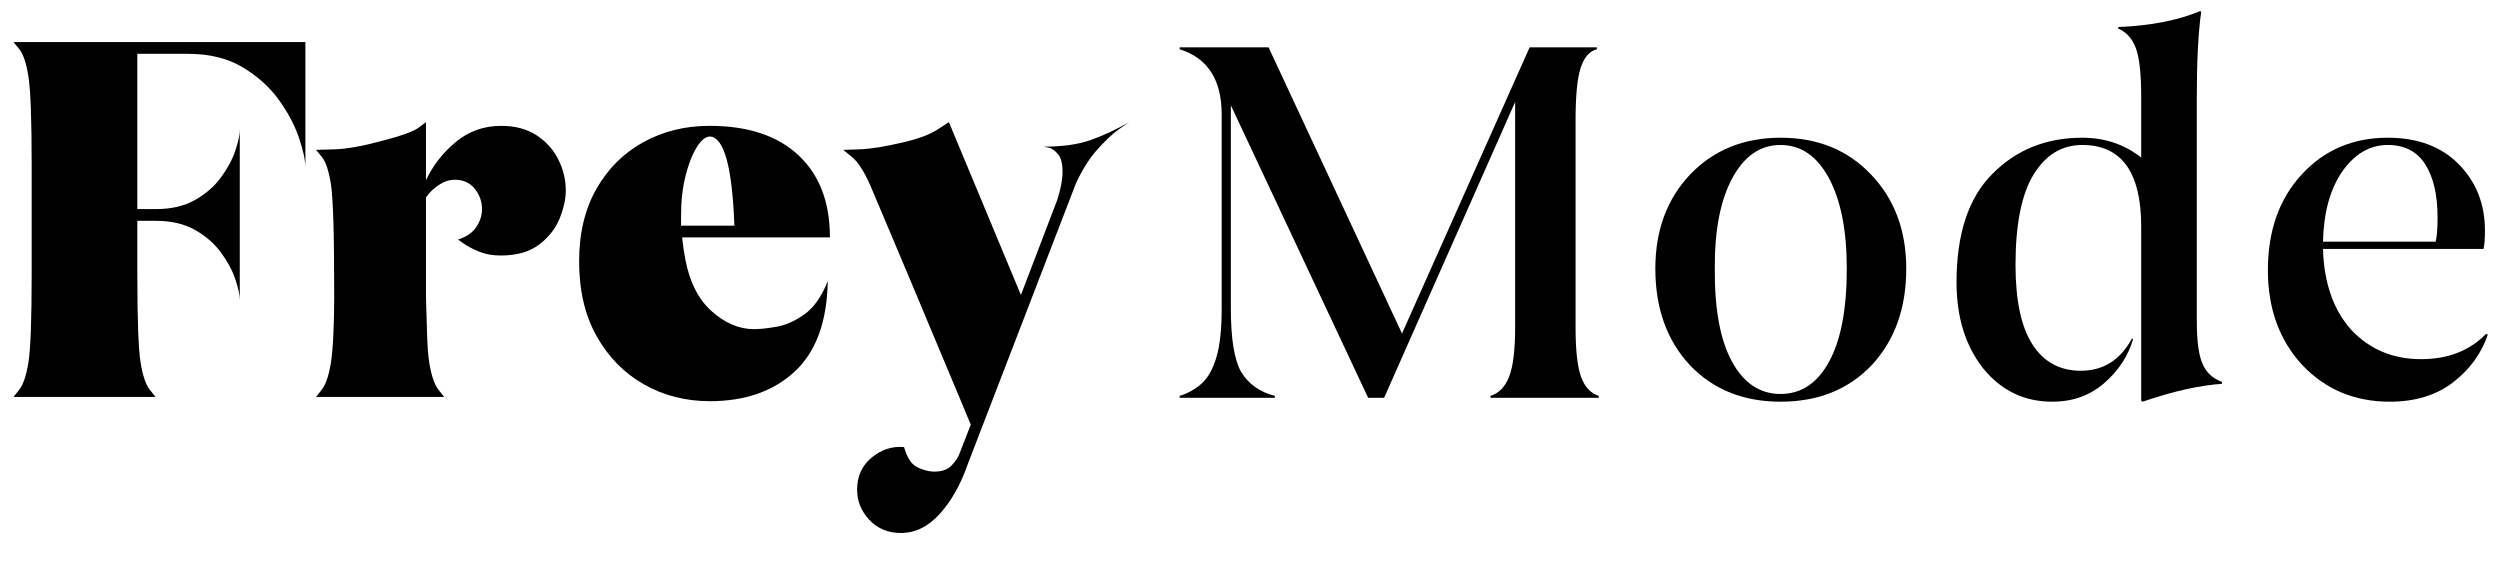
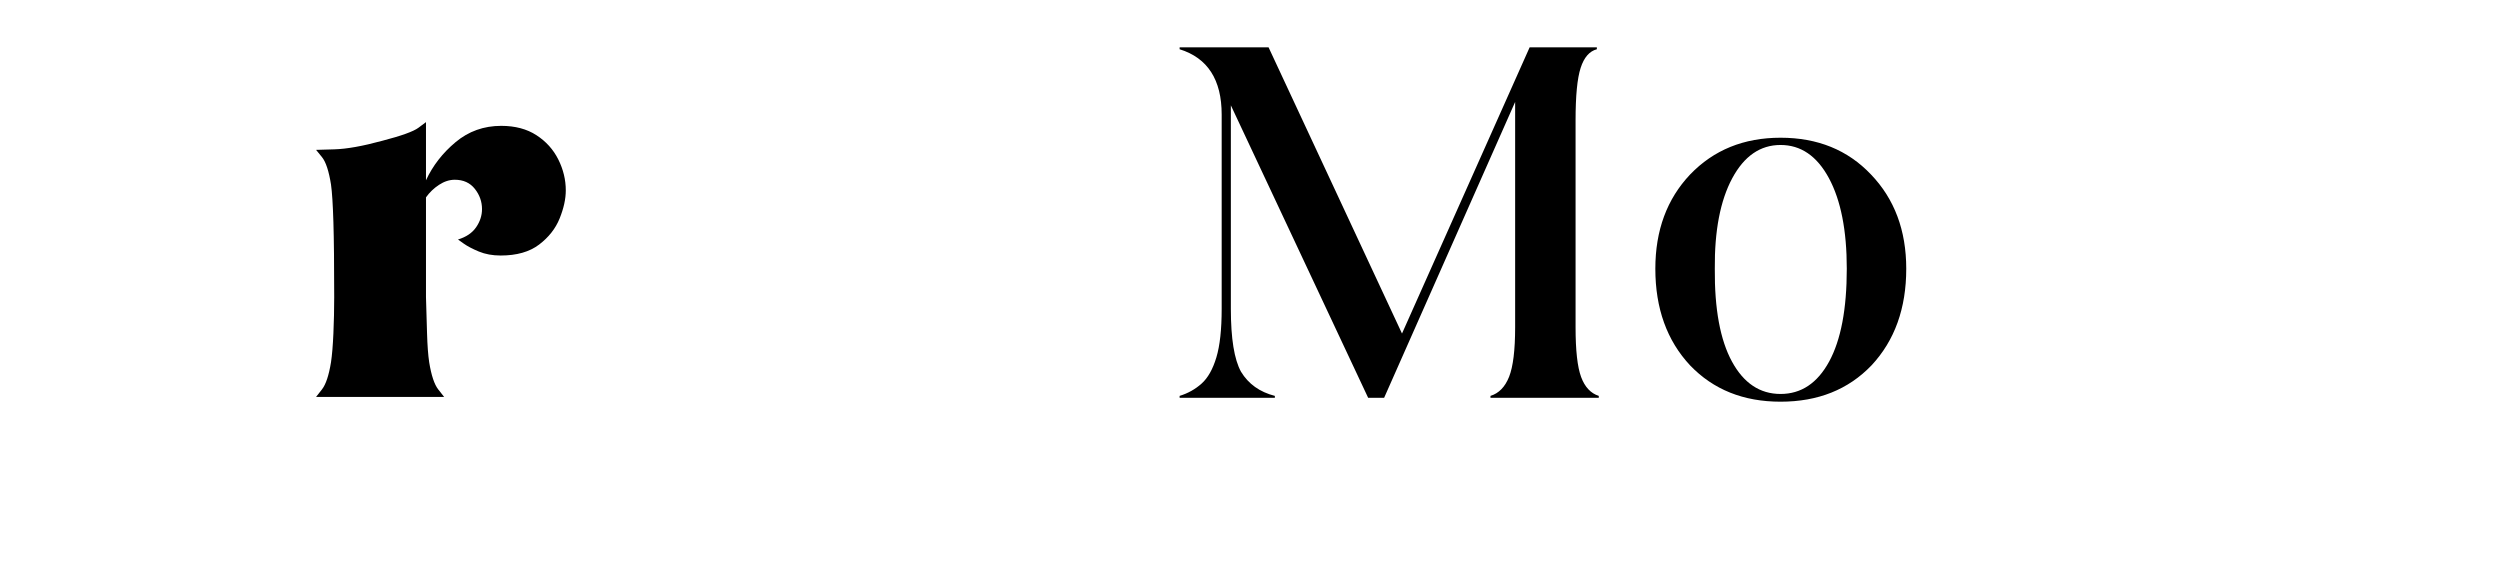
<svg xmlns="http://www.w3.org/2000/svg" version="1.2" preserveAspectRatio="xMidYMid meet" height="900" viewBox="0 0 3000 675" zoomAndPan="magnify" width="4000">
  <defs />
  <g id="4e43a5b99f">
    <g style="fill:#000000;fill-opacity:1;">
      <g transform="translate(3.429, 476.294)">
-         <path d="M 12.812 0 C 12.812 0 15.156 -2.984 19.844 -8.953 C 24.539 -14.93 28.172 -25.82 30.734 -41.625 C 33.297 -58.27 34.578 -93.27 34.578 -146.625 L 34.578 -279.172 C 34.578 -332.523 33.297 -367.523 30.734 -384.172 C 28.172 -400.398 24.539 -411.395 19.844 -417.156 C 15.156 -422.914 12.812 -425.797 12.812 -425.797 L 363.047 -425.797 L 363.047 -274.688 C 363.047 -283.656 360.484 -295.711 355.359 -310.859 C 350.242 -326.016 342.133 -341.273 331.031 -356.641 C 319.938 -372.016 305.422 -385.035 287.484 -395.703 C 269.555 -406.367 247.789 -411.703 222.188 -411.703 L 161.359 -411.703 L 161.359 -225.391 L 183.766 -225.391 C 202.117 -225.391 217.695 -229.016 230.5 -236.266 C 243.312 -243.523 253.664 -252.488 261.562 -263.156 C 269.457 -273.832 275.219 -284.504 278.844 -295.172 C 282.477 -305.848 284.297 -314.383 284.297 -320.781 L 284.297 -115.891 C 284.297 -122.297 282.477 -130.832 278.844 -141.5 C 275.219 -152.176 269.457 -162.848 261.562 -173.516 C 253.664 -184.191 243.312 -193.156 230.5 -200.406 C 217.695 -207.664 202.117 -211.297 183.766 -211.297 L 161.359 -211.297 L 161.359 -146.625 C 161.359 -93.27 162.641 -58.27 165.203 -41.625 C 167.754 -25.82 171.379 -14.93 176.078 -8.953 C 180.773 -2.984 183.125 0 183.125 0 Z M 12.812 0" style="stroke:none" />
-       </g>
+         </g>
    </g>
    <g style="fill:#000000;fill-opacity:1;">
      <g transform="translate(372.878, 476.294)">
        <path d="M 6.406 0 C 6.406 0 8.75 -2.984 13.438 -8.953 C 18.133 -14.93 21.766 -25.82 24.328 -41.625 C 25.609 -50.156 26.566 -61.676 27.203 -76.188 C 27.848 -90.707 28.172 -105.223 28.172 -119.734 C 28.172 -158.578 27.848 -188.562 27.203 -209.688 C 26.566 -230.82 25.609 -245.875 24.328 -254.844 C 21.766 -271.062 18.133 -282.051 13.438 -287.812 C 8.75 -293.57 6.406 -296.453 6.406 -296.453 C 6.406 -296.453 13.766 -296.664 28.484 -297.094 C 43.211 -297.52 62.316 -300.938 85.797 -307.344 C 108.848 -313.32 123.359 -318.551 129.328 -323.031 C 135.305 -327.508 138.297 -329.75 138.297 -329.75 L 138.297 -259.953 C 146.41 -277.461 158.258 -292.723 173.844 -305.734 C 189.426 -318.754 207.676 -325.266 228.594 -325.266 C 245.238 -325.266 259.32 -321.531 270.844 -314.062 C 282.375 -306.594 291.125 -296.879 297.094 -284.922 C 303.07 -272.973 306.062 -260.598 306.062 -247.797 C 306.062 -237.547 303.602 -226.336 298.688 -214.172 C 293.781 -202.016 285.566 -191.555 274.047 -182.797 C 262.523 -174.047 247.16 -169.672 227.953 -169.672 C 218.129 -169.672 209.375 -171.27 201.688 -174.469 C 194.008 -177.676 187.926 -180.879 183.438 -184.078 C 178.957 -187.285 176.719 -188.891 176.719 -188.891 C 186.539 -191.879 193.797 -196.785 198.484 -203.609 C 203.18 -210.441 205.531 -217.703 205.531 -225.391 C 205.531 -234.348 202.648 -242.453 196.891 -249.703 C 191.129 -256.961 183.125 -260.594 172.875 -260.594 C 166.477 -260.594 160.18 -258.566 153.984 -254.516 C 147.797 -250.461 142.566 -245.445 138.297 -239.469 L 138.297 -119.734 C 138.723 -105.223 139.148 -90.707 139.578 -76.188 C 140.004 -61.676 140.859 -50.156 142.141 -41.625 C 144.703 -25.82 148.332 -14.93 153.031 -8.953 C 157.727 -2.984 160.078 0 160.078 0 Z M 6.406 0" style="stroke:none" />
      </g>
    </g>
    <g style="fill:#000000;fill-opacity:1;">
      <g transform="translate(682.14, 476.294)">
-         <path d="M 169.672 5.125 C 140.648 5.125 114.289 -1.598 90.594 -15.047 C 66.906 -28.492 48.02 -47.703 33.938 -72.672 C 19.852 -97.641 12.812 -127.629 12.812 -162.641 C 12.812 -196.359 19.742 -225.383 33.609 -249.719 C 47.484 -274.051 66.266 -292.723 89.953 -305.734 C 113.648 -318.754 140.008 -325.266 169.031 -325.266 L 169.672 -325.266 C 215.348 -325.266 250.781 -313.523 275.969 -290.047 C 301.156 -266.578 313.75 -233.711 313.75 -191.453 L 136.391 -191.453 C 137.234 -182.91 138.508 -174.16 140.219 -165.203 C 145.344 -137.879 155.91 -117.066 171.922 -102.766 C 187.93 -88.461 204.898 -81.312 222.828 -81.312 C 229.648 -81.312 238.609 -82.27 249.703 -84.188 C 260.805 -86.113 272.016 -91.129 283.328 -99.234 C 294.641 -107.348 303.926 -120.582 311.188 -138.938 C 310.332 -90.281 297.098 -54.102 271.484 -30.406 C 245.867 -6.719 211.93 5.125 169.672 5.125 Z M 135.109 -205.531 L 199.125 -205.531 C 196.57 -275.969 186.754 -311.613 169.672 -312.469 C 164.555 -312.469 159.328 -308.195 153.984 -299.656 C 148.648 -291.125 144.172 -279.707 140.547 -265.406 C 136.922 -251.102 135.109 -234.988 135.109 -217.062 Z M 135.109 -205.531" style="stroke:none" />
-       </g>
+         </g>
    </g>
    <g style="fill:#000000;fill-opacity:1;">
      <g transform="translate(1008.689, 476.294)">
-         <path d="M 72.359 163.281 C 56.984 163.281 44.383 158.051 34.562 147.594 C 24.75 137.133 19.844 125.07 19.844 111.406 C 19.844 95.188 25.711 82.273 37.453 72.672 C 49.191 63.066 62.109 58.906 76.203 60.188 C 77.898 66.594 80.348 72.141 83.547 76.828 C 86.754 81.523 91.773 84.941 98.609 87.078 C 103.305 88.785 108 89.641 112.688 89.641 C 121.656 89.641 128.484 87.188 133.172 82.281 C 137.867 77.375 141.07 72.57 142.781 67.875 L 156.234 33.297 C 152.391 23.898 146.836 10.562 139.578 -6.719 C 132.328 -24.008 124.219 -43.328 115.25 -64.672 C 106.289 -86.016 97.223 -107.676 88.047 -129.656 C 78.867 -151.645 70.328 -171.922 62.422 -190.484 C 54.523 -209.055 48.125 -224.211 43.219 -235.953 C 38.312 -247.691 35.645 -253.988 35.219 -254.844 C 27.957 -271.062 20.805 -282.051 13.766 -287.812 C 6.723 -293.57 3.203 -296.453 3.203 -296.453 C 3.203 -296.453 9.711 -296.664 22.734 -297.094 C 35.754 -297.52 53.148 -300.297 74.922 -305.422 C 93.273 -309.691 107.039 -314.812 116.219 -320.781 C 125.395 -326.758 129.984 -329.75 129.984 -329.75 L 216.422 -122.297 L 259.953 -236.266 C 264.223 -249.504 266.359 -260.816 266.359 -270.203 C 266.359 -280.023 264.547 -287.066 260.922 -291.328 C 257.297 -295.598 253.664 -298.16 250.031 -299.016 C 246.406 -299.867 244.164 -300.297 243.312 -300.297 C 265.938 -300.297 284.609 -302.859 299.328 -307.984 C 314.055 -313.109 329.75 -320.363 346.406 -329.75 C 345.551 -329.32 341.383 -326.441 333.906 -321.109 C 326.438 -315.773 317.898 -307.77 308.297 -297.094 C 298.691 -286.426 290.051 -272.77 282.375 -256.125 L 152.391 81.312 C 144.273 104.789 133.281 124.32 119.406 139.906 C 105.539 155.488 89.859 163.281 72.359 163.281 Z M 72.359 163.281" style="stroke:none" />
-       </g>
+         </g>
    </g>
    <g style="fill:#000000;fill-opacity:1;">
      <g transform="translate(1386.527, 477.394)">
        <path d="M 504.156 -333.016 L 504.156 -84.703 C 504.156 -56.859 506.379 -36.941 510.828 -24.953 C 515.273 -12.961 522.332 -5.422 532 -2.328 L 532 0 L 402.047 0 L 402.047 -2.328 C 412.098 -5.422 419.539 -13.055 424.375 -25.234 C 429.219 -37.422 431.641 -57.242 431.641 -84.703 L 431.641 -355.062 L 274.406 0 L 255.266 0 L 90.5 -351 L 90.5 -106.75 C 90.5 -71.164 94.562 -46.023 102.688 -31.328 C 111.582 -16.629 125.117 -6.961 143.297 -2.328 L 143.297 0 L 29.016 0 L 29.016 -2.328 C 39.066 -5.422 47.863 -10.348 55.406 -17.109 C 62.945 -23.879 68.844 -34.32 73.094 -48.438 C 77.352 -62.562 79.484 -82 79.484 -106.75 L 79.484 -339.969 C 79.484 -381.738 62.66 -407.848 29.016 -418.297 L 29.016 -420.609 L 135.75 -420.609 L 295.875 -77.156 L 449.047 -420.609 L 529.688 -420.609 L 529.688 -418.297 C 520.789 -415.973 514.312 -408.523 510.25 -395.953 C 506.188 -383.391 504.156 -362.41 504.156 -333.016 Z M 504.156 -333.016" style="stroke:none" />
      </g>
    </g>
    <g style="fill:#000000;fill-opacity:1;">
      <g transform="translate(1956.234, 477.394)">
        <path d="M 180.422 -312.125 C 224.898 -312.125 261.066 -297.426 288.922 -268.031 C 317.148 -238.633 331.266 -200.926 331.266 -154.906 C 331.266 -107.332 317.344 -68.656 289.5 -38.875 C 261.656 -9.863 225.297 4.641 180.422 4.641 C 135.941 4.641 99.781 -9.863 71.938 -38.875 C 44.094 -68.656 30.172 -107.332 30.172 -154.906 C 30.172 -200.926 44.094 -238.633 71.938 -268.031 C 100.176 -297.426 136.336 -312.125 180.422 -312.125 Z M 259.906 -154.906 C 259.906 -200.926 252.75 -237.18 238.438 -263.672 C 224.133 -290.172 204.797 -303.422 180.422 -303.422 C 156.055 -303.422 136.719 -290.078 122.406 -263.391 C 108.102 -236.703 101.145 -200.539 101.531 -154.906 C 101.145 -106.551 108.008 -69.414 122.125 -43.5 C 136.238 -17.594 155.672 -4.641 180.422 -4.641 C 205.18 -4.641 224.617 -17.594 238.734 -43.5 C 252.848 -69.414 259.906 -106.551 259.906 -154.906 Z M 259.906 -154.906" style="stroke:none" />
      </g>
    </g>
    <g style="fill:#000000;fill-opacity:1;">
      <g transform="translate(2317.667, 477.394)">
-         <path d="M 318.5 -361.438 L 318.5 -91.672 C 318.5 -68.078 320.816 -51.055 325.453 -40.609 C 330.098 -30.172 337.836 -23.016 348.672 -19.141 L 348.672 -16.828 C 321.211 -14.891 289.5 -7.734 253.531 4.641 L 251.781 3.484 L 251.781 -205.375 C 251.781 -270.738 228.191 -303.422 181.016 -303.422 C 156.641 -303.422 137.203 -291.625 122.703 -268.031 C 108.203 -244.438 100.953 -208.273 100.953 -159.547 C 100.953 -116.992 107.719 -85.176 121.25 -64.094 C 134.789 -43.02 154.129 -32.484 179.266 -32.484 C 206.336 -32.484 226.836 -45.441 240.766 -71.359 L 241.922 -70.203 C 236.117 -50.086 224.516 -32.488 207.109 -17.406 C 190.098 -2.707 169.41 4.641 145.047 4.641 C 111.391 4.641 83.734 -8.703 62.078 -35.391 C 40.805 -62.461 30.172 -96.883 30.172 -138.656 C 30.172 -196.676 44.477 -239.992 73.094 -268.609 C 101.719 -297.617 137.691 -312.125 181.016 -312.125 C 208.086 -312.125 231.676 -304.195 251.781 -288.344 L 251.781 -361.438 C 251.781 -388.508 249.656 -407.848 245.406 -419.453 C 241.156 -431.055 234 -438.984 223.938 -443.234 L 224.516 -444.984 C 263.191 -446.523 295.875 -452.906 322.562 -464.125 L 323.734 -462.969 C 320.242 -438.207 318.5 -404.363 318.5 -361.438 Z M 318.5 -361.438" style="stroke:none" />
-       </g>
+         </g>
    </g>
    <g style="fill:#000000;fill-opacity:1;">
      <g transform="translate(2691.283, 477.394)">
-         <path d="M 291.812 -76.578 L 294.141 -76 C 286.398 -53.176 272.473 -34.031 252.359 -18.562 C 232.254 -3.094 206.926 4.641 176.375 4.641 C 134.207 4.641 99.203 -10.055 71.359 -39.453 C 43.898 -69.234 30.172 -107.133 30.172 -153.156 C 30.172 -200.344 43.707 -238.633 70.781 -268.031 C 97.852 -297.426 132.273 -312.125 174.047 -312.125 C 210.016 -312.125 238.441 -301.488 259.328 -280.219 C 280.211 -258.945 290.656 -232.453 290.656 -200.734 C 290.656 -190.68 290.078 -183.332 288.922 -178.688 L 96.312 -178.688 C 97.469 -137.688 108.875 -105.195 130.531 -81.219 C 152.582 -58.008 180.43 -46.406 214.078 -46.406 C 246.18 -46.406 272.094 -56.461 291.812 -76.578 Z M 174.047 -303.422 C 152.391 -303.422 134.02 -292.594 118.938 -270.938 C 104.625 -249.664 97.082 -221.816 96.312 -187.391 L 231.484 -187.391 C 233.023 -193.191 233.797 -202.859 233.797 -216.391 C 233.797 -243.473 228.863 -264.75 219 -280.219 C 209.145 -295.688 194.16 -303.422 174.047 -303.422 Z M 174.047 -303.422" style="stroke:none" />
-       </g>
+         </g>
    </g>
  </g>
</svg>